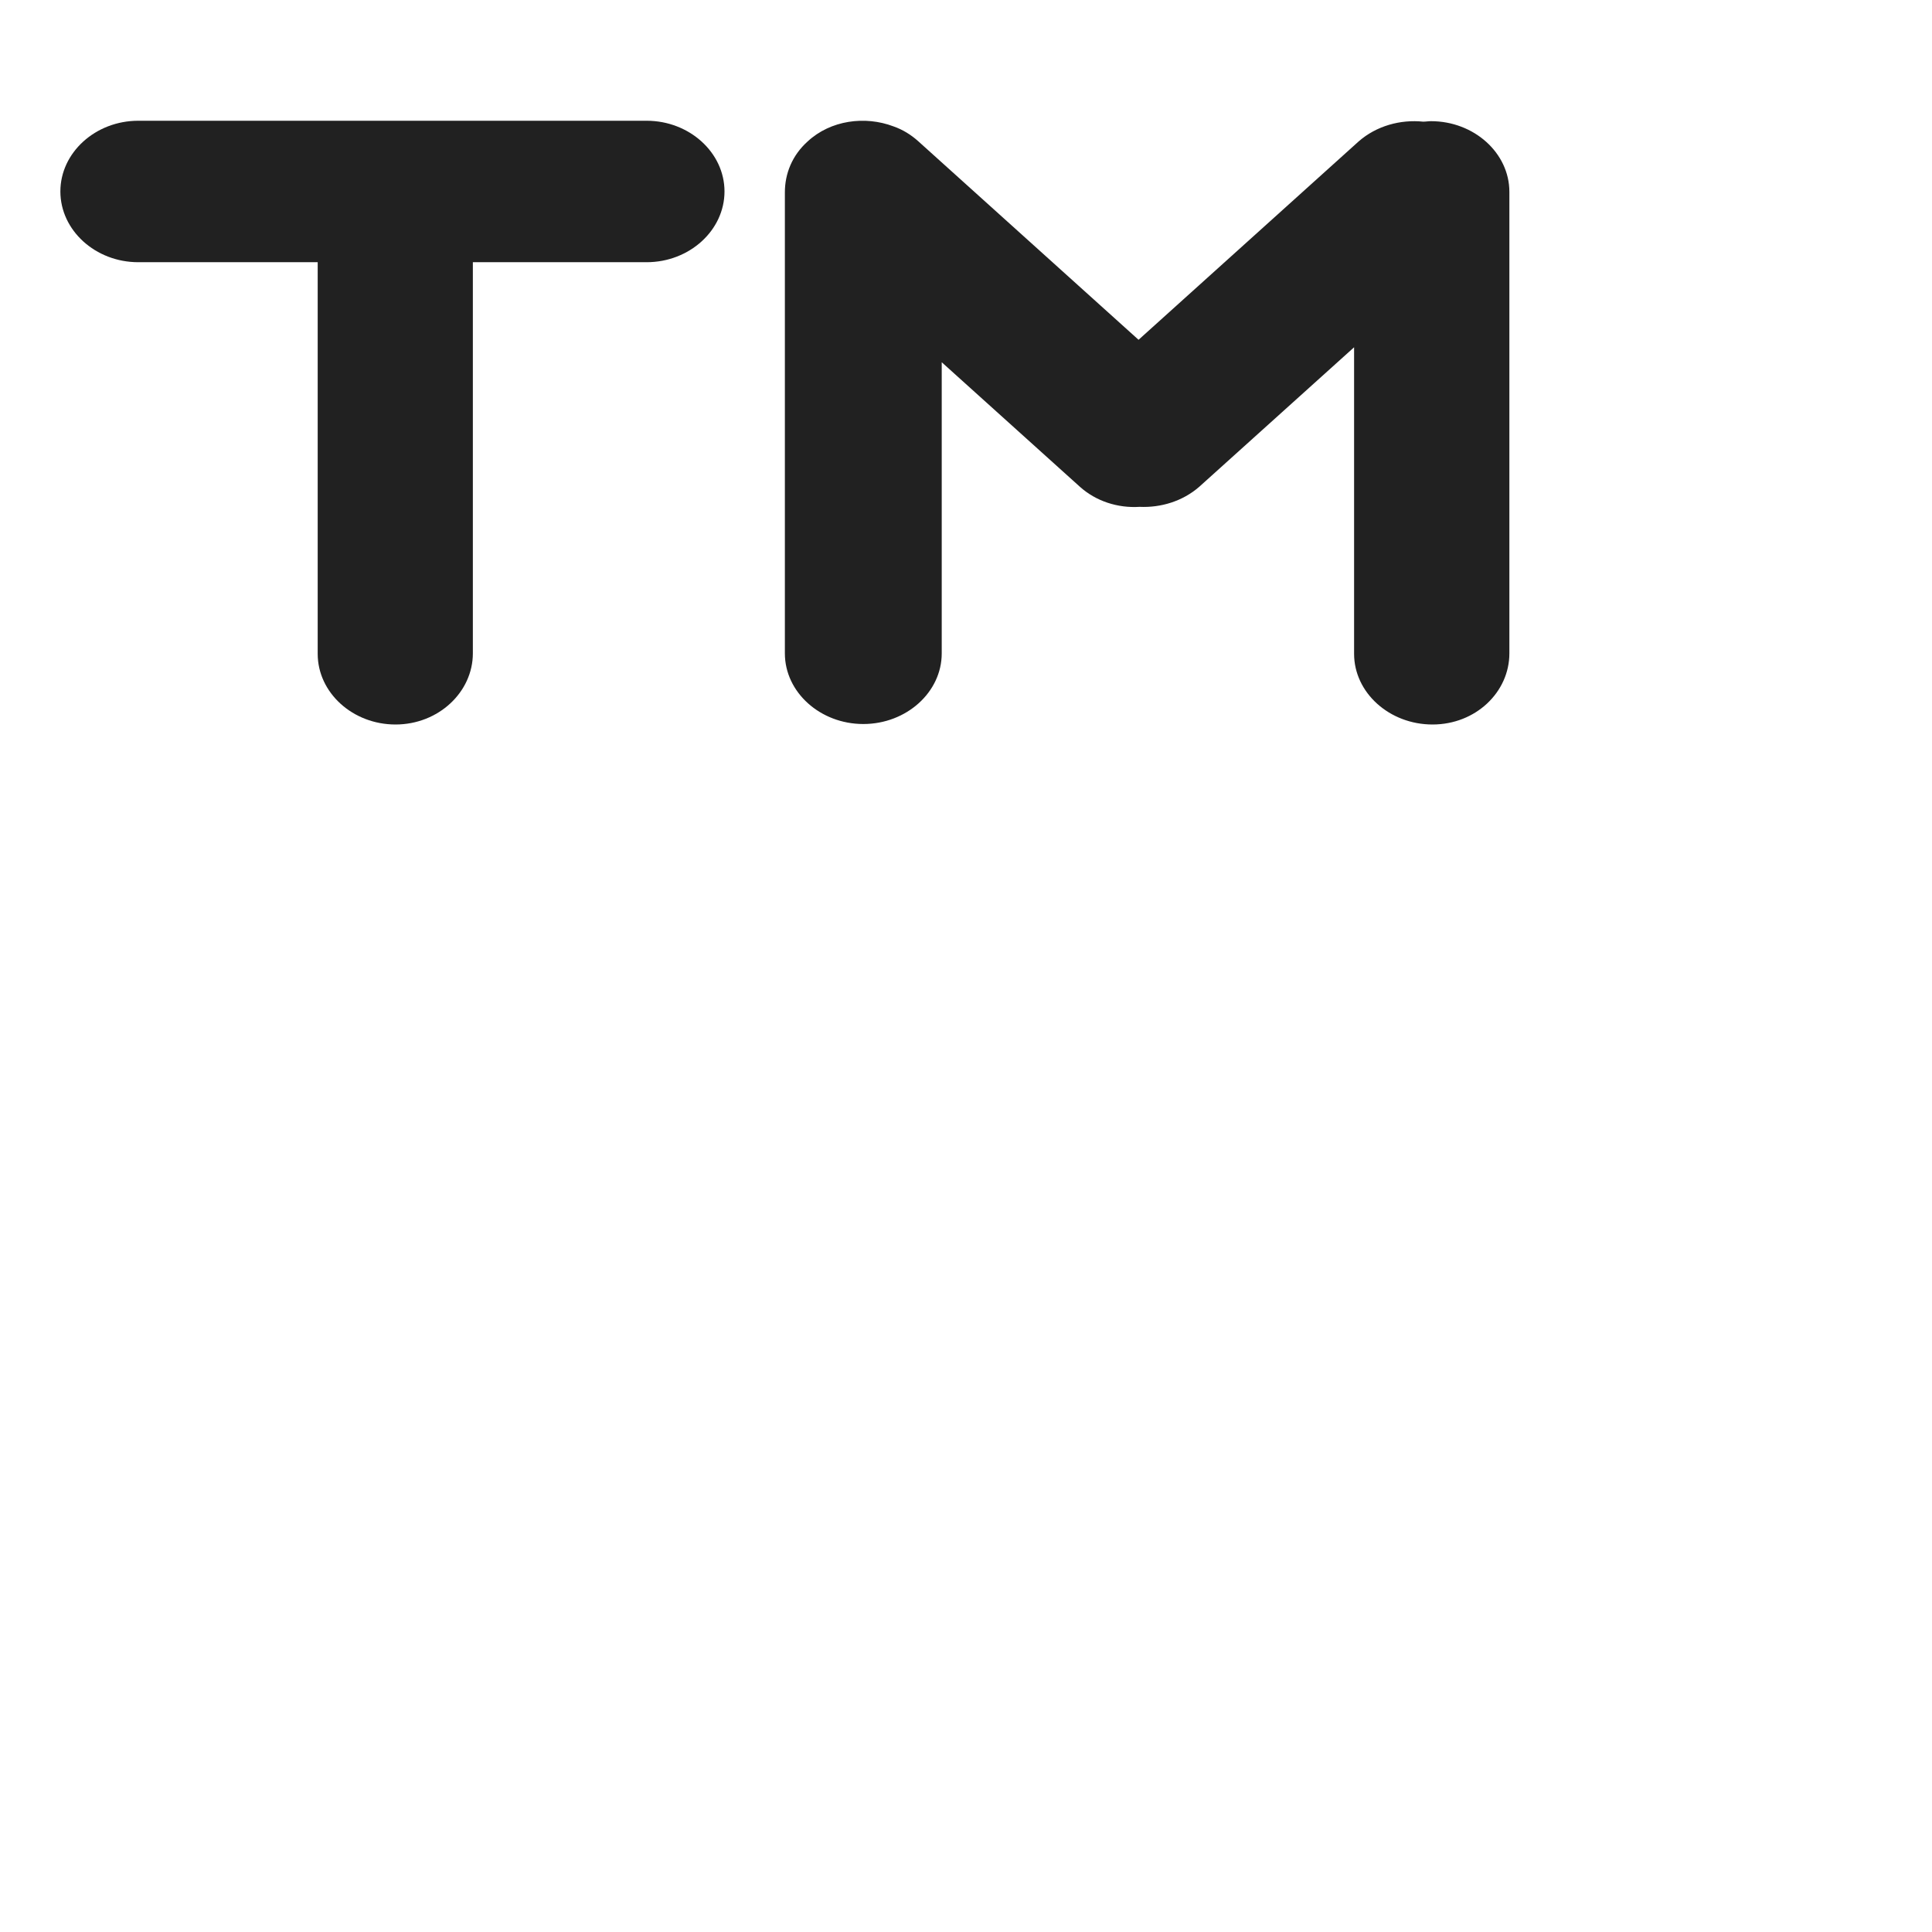
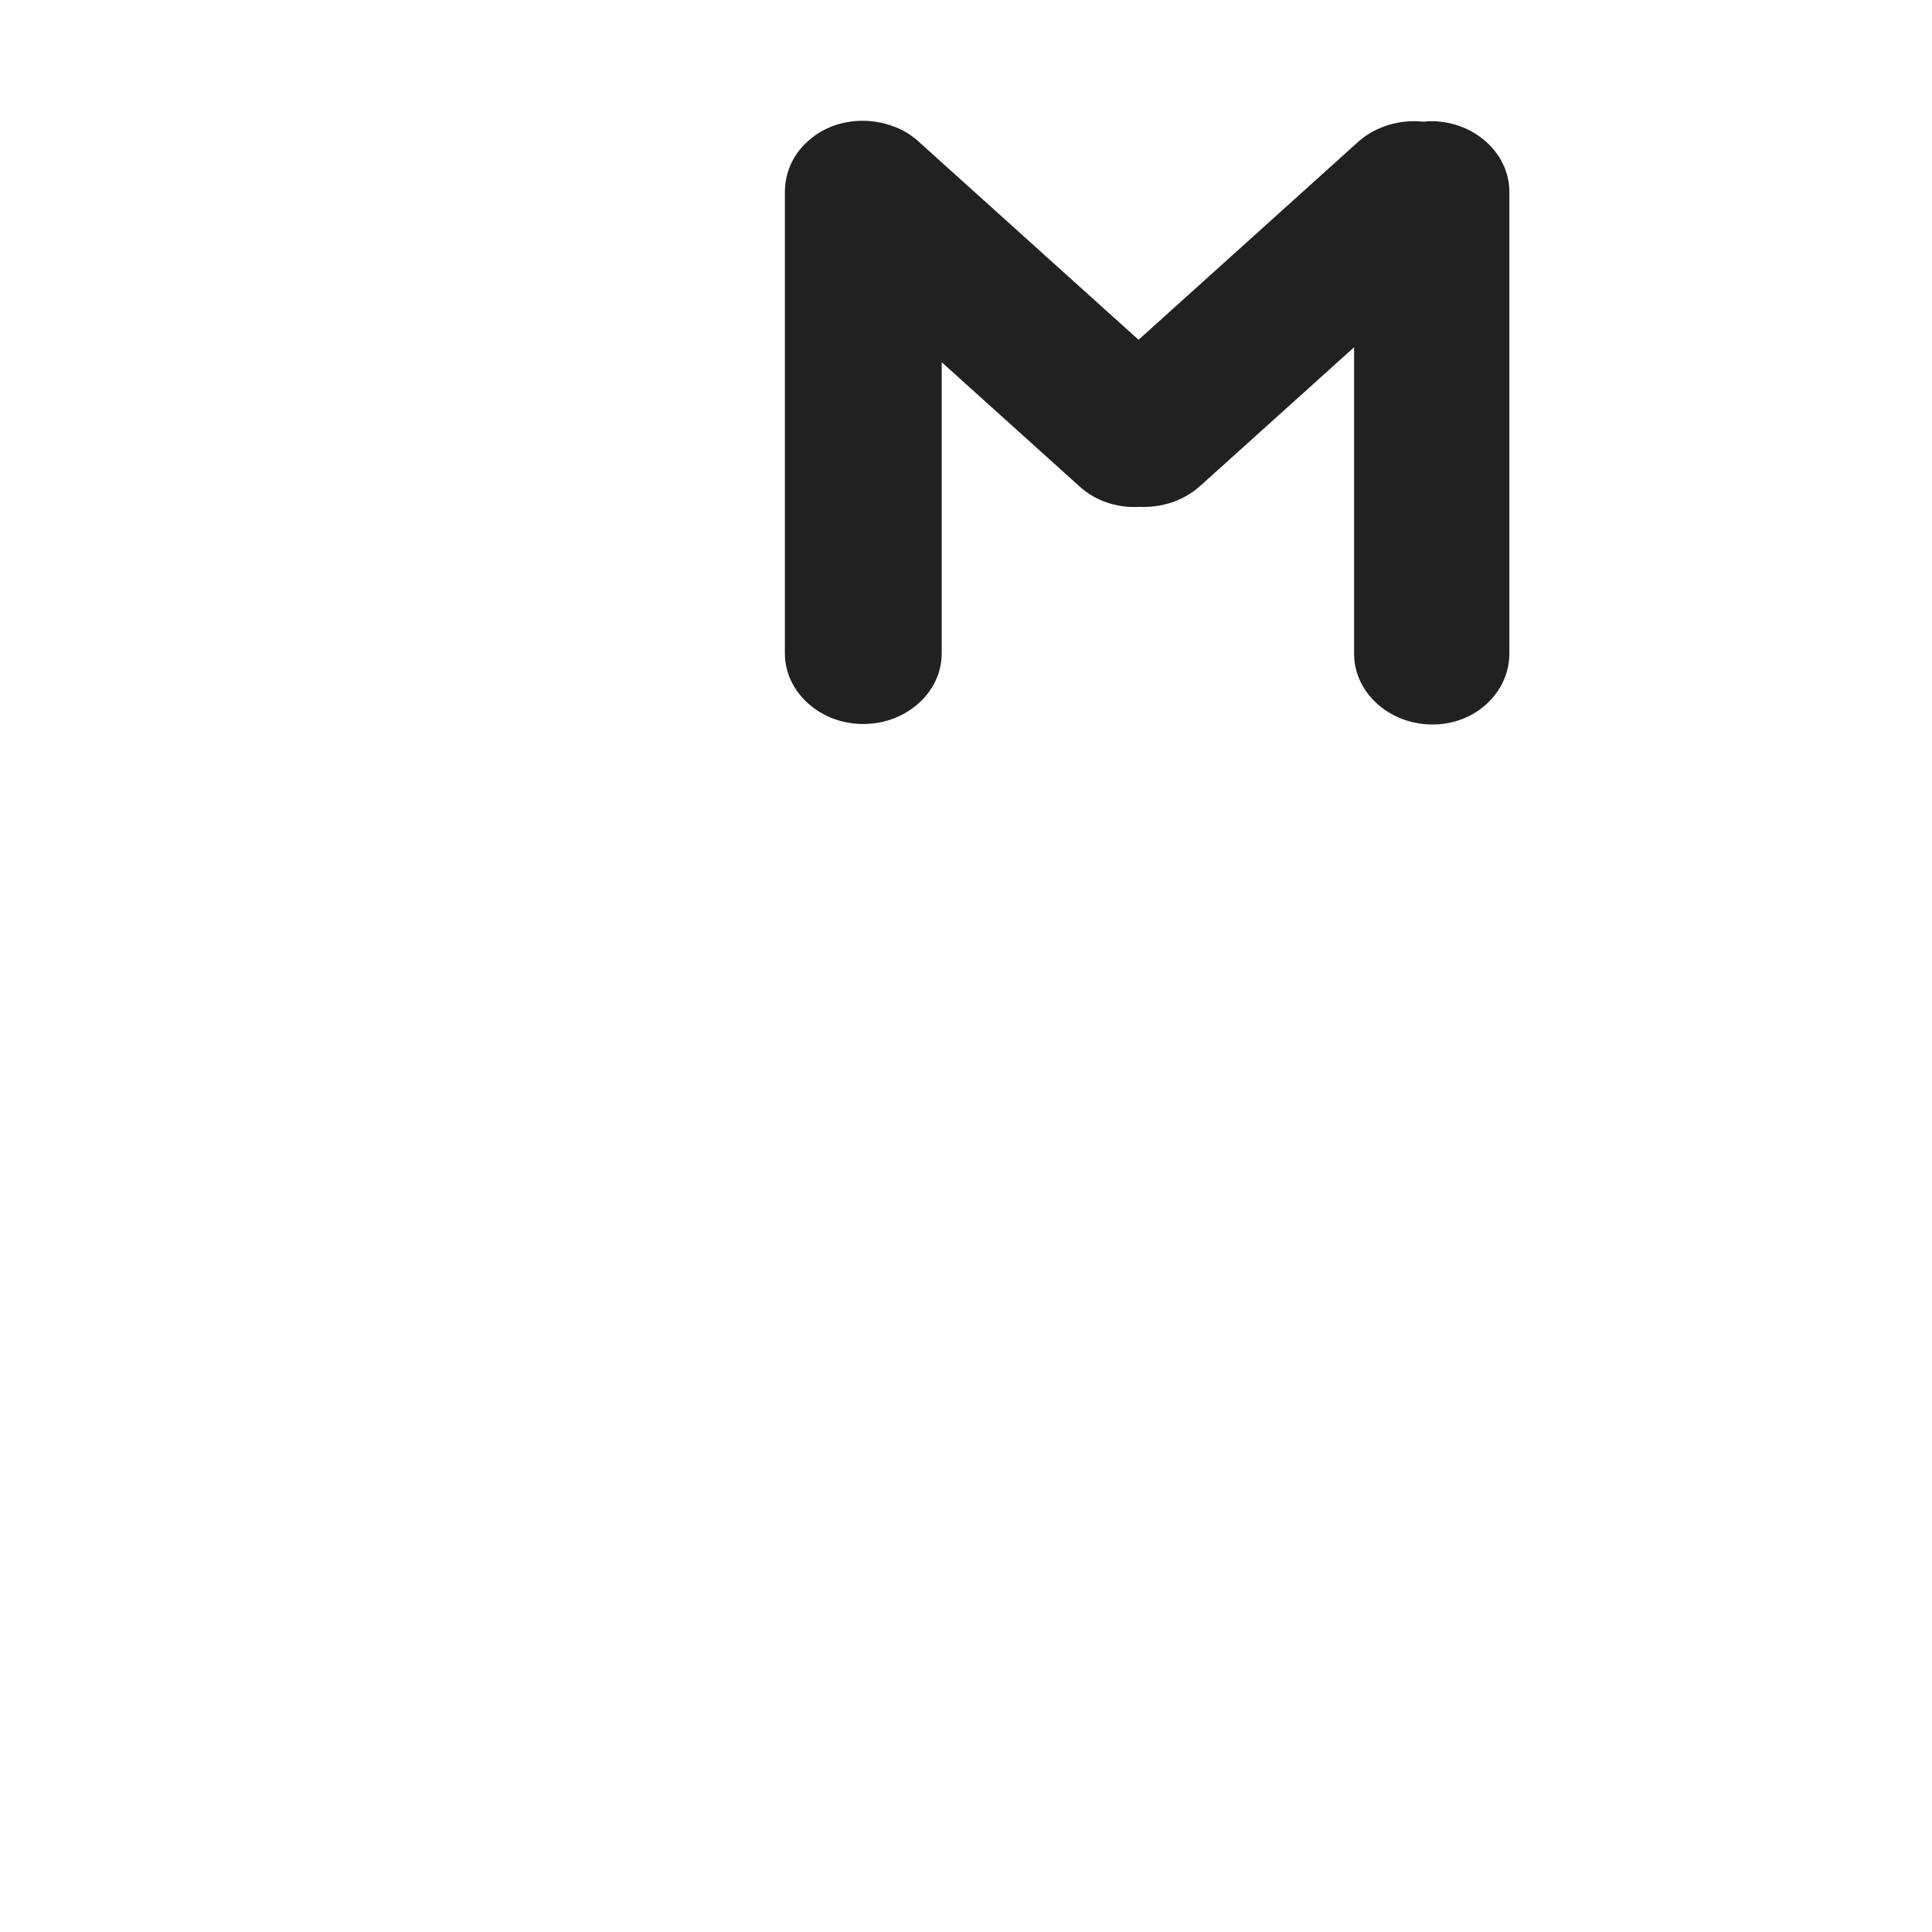
<svg xmlns="http://www.w3.org/2000/svg" width="32" height="32" viewBox="0 0 32 32" fill="none">
-   <path d="M2.29 2H10.71C11.419 2 12 2.528 12 3.171C12 3.815 11.419 4.343 10.71 4.343H7.832V10.821C7.832 11.465 7.26 12 6.551 12C5.842 12 5.262 11.473 5.262 10.829V4.343H2.29C1.581 4.343 1 3.815 1 3.171C1 2.528 1.581 2 2.29 2Z" fill="#212121" />
  <path d="M23.637 2.011C23.658 2.009 23.68 2.007 23.701 2.007C24.415 2.007 25 2.534 25 3.178V10.822C25 11.465 24.441 12 23.727 12C23.013 12 22.428 11.473 22.428 10.829V5.752L19.864 8.062C19.589 8.302 19.228 8.411 18.875 8.395C18.514 8.418 18.153 8.302 17.886 8.062L15.598 6V10.822C15.598 11.465 15.013 11.992 14.299 11.992C13.585 11.992 13 11.465 13 10.822V3.186C13 2.876 13.12 2.573 13.379 2.341C13.757 1.992 14.325 1.914 14.798 2.093C14.953 2.147 15.09 2.232 15.211 2.341L18.858 5.628L22.505 2.341C22.798 2.085 23.194 1.976 23.572 2.015C23.593 2.015 23.615 2.013 23.637 2.011Z" fill="#212121" />
</svg>